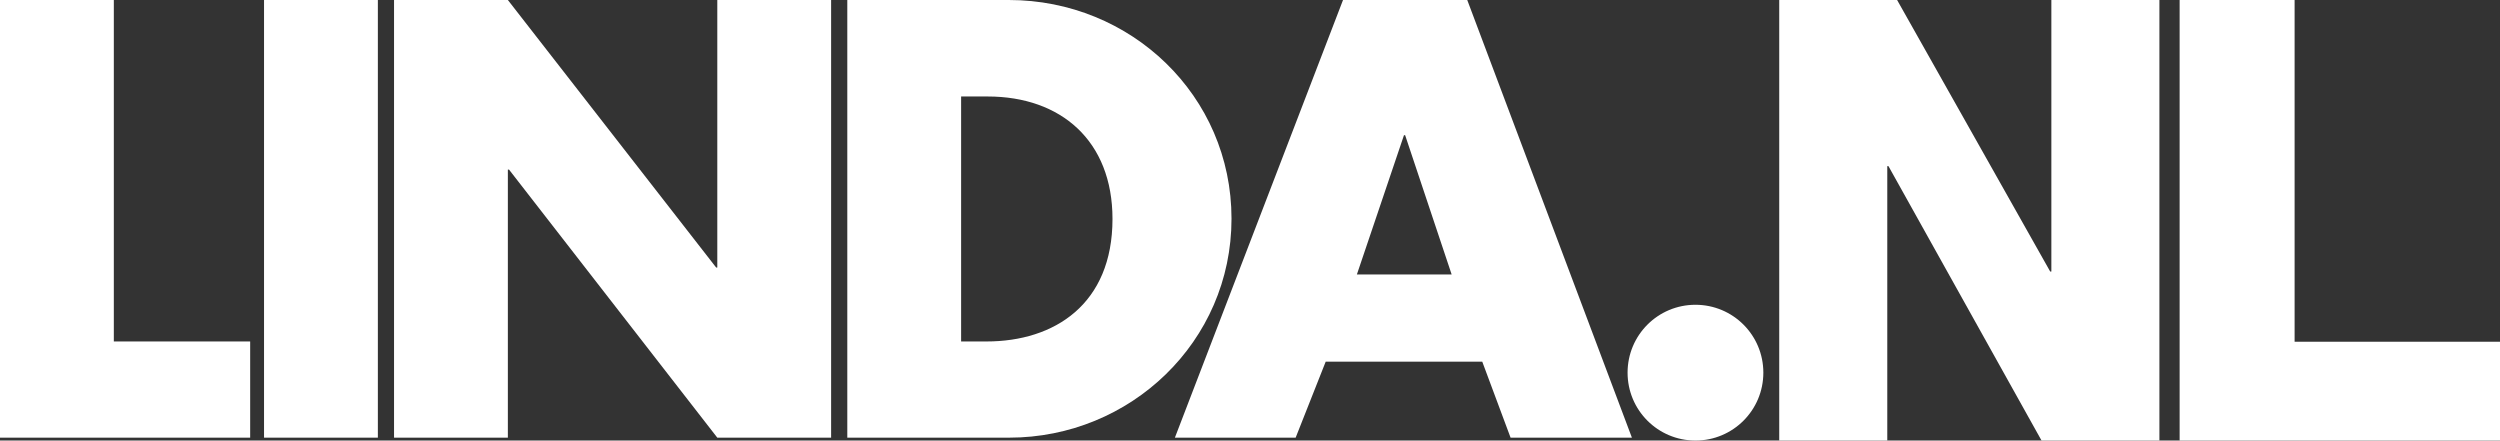
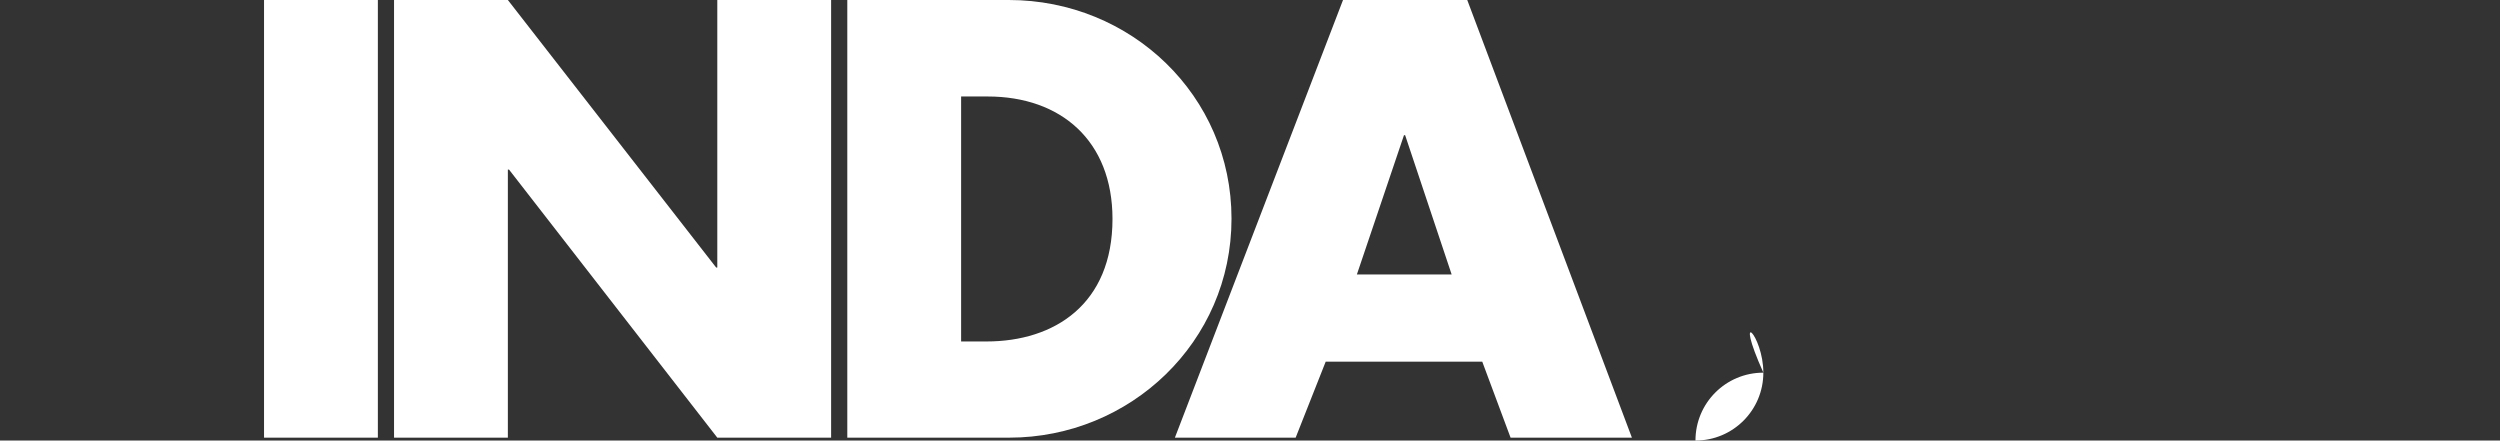
<svg xmlns="http://www.w3.org/2000/svg" xmlns:xlink="http://www.w3.org/1999/xlink" version="1.1" id="Laag_1" x="0px" y="0px" width="865.4px" height="152.5px" viewBox="0 0 865.4 152.5" style="enable-background:new 0 0 865.4 152.5;" xml:space="preserve">
  <rect x="0" y="0" width="865.4" height="152.5" fill="#333333" stroke="none" />
  <style type="text/css">
	.st0{fill:#FFFFFF;}
	.st1{clip-path:url(#SVGID_2_);}
	.st2{clip-path:url(#SVGID_4_);}
</style>
-   <polygon class="st0" points="0,0 0,151.5 86.6,151.5 86.6,118.2 39.4,118.2 39.4,0 " />
  <rect x="91.4" class="st0" width="39.4" height="151.5" />
  <polygon class="st0" points="248.3,0 248.3,92.6 247.9,92.6 175.8,0 136.4,0 136.4,151.5 175.8,151.5 175.8,58.7 176.2,58.7   248.3,151.5 287.7,151.5 287.7,0 " />
  <g>
    <defs>
      <rect id="SVGID_1_" width="868.4" height="152.5" />
    </defs>
    <clipPath id="SVGID_2_">
      <use xlink:href="#SVGID_1_" style="overflow:visible;" />
    </clipPath>
    <g class="st1">
      <path class="st0" d="M293.4,151.5h55.9c42,0,77-33.2,77-75.8S391.5,0,349.2,0h-55.9V151.5z M332.7,33.4h9.2    c25.3,0,43.2,15.3,43.2,42.4c0,29.5-20.1,42.4-43.6,42.4h-8.8V33.4z" />
    </g>
  </g>
  <path class="st0" d="M486,46.8h0.4L502.5,95h-32.8L486,46.8z M464.9,0l-58.2,151.5h41.8l10.4-26.3h54.2l9.8,26.3h42L507.9,0H464.9z" />
  <g>
    <defs>
      <rect id="SVGID_3_" width="868.4" height="152.5" />
    </defs>
    <clipPath id="SVGID_4_">
      <use xlink:href="#SVGID_3_" style="overflow:visible;" />
    </clipPath>
    <g class="st2">
-       <path class="st0" d="M610.4,129c0,13-10.5,23.5-23.5,23.5c-13,0-23.5-10.5-23.5-23.5c0-13,10.5-23.5,23.5-23.5    C599.9,105.5,610.4,116,610.4,129" />
+       <path class="st0" d="M610.4,129c0,13-10.5,23.5-23.5,23.5c0-13,10.5-23.5,23.5-23.5    C599.9,105.5,610.4,116,610.4,129" />
    </g>
  </g>
-   <path class="st0" d="M710.1,0v94h-0.4l-53-94h-40.8v152.5h37.4v-95h0.4l53,95h40.8V0H710.1z M754.5,0v152.5h110.9v-34.2h-71.1V0  H754.5z" />
</svg>